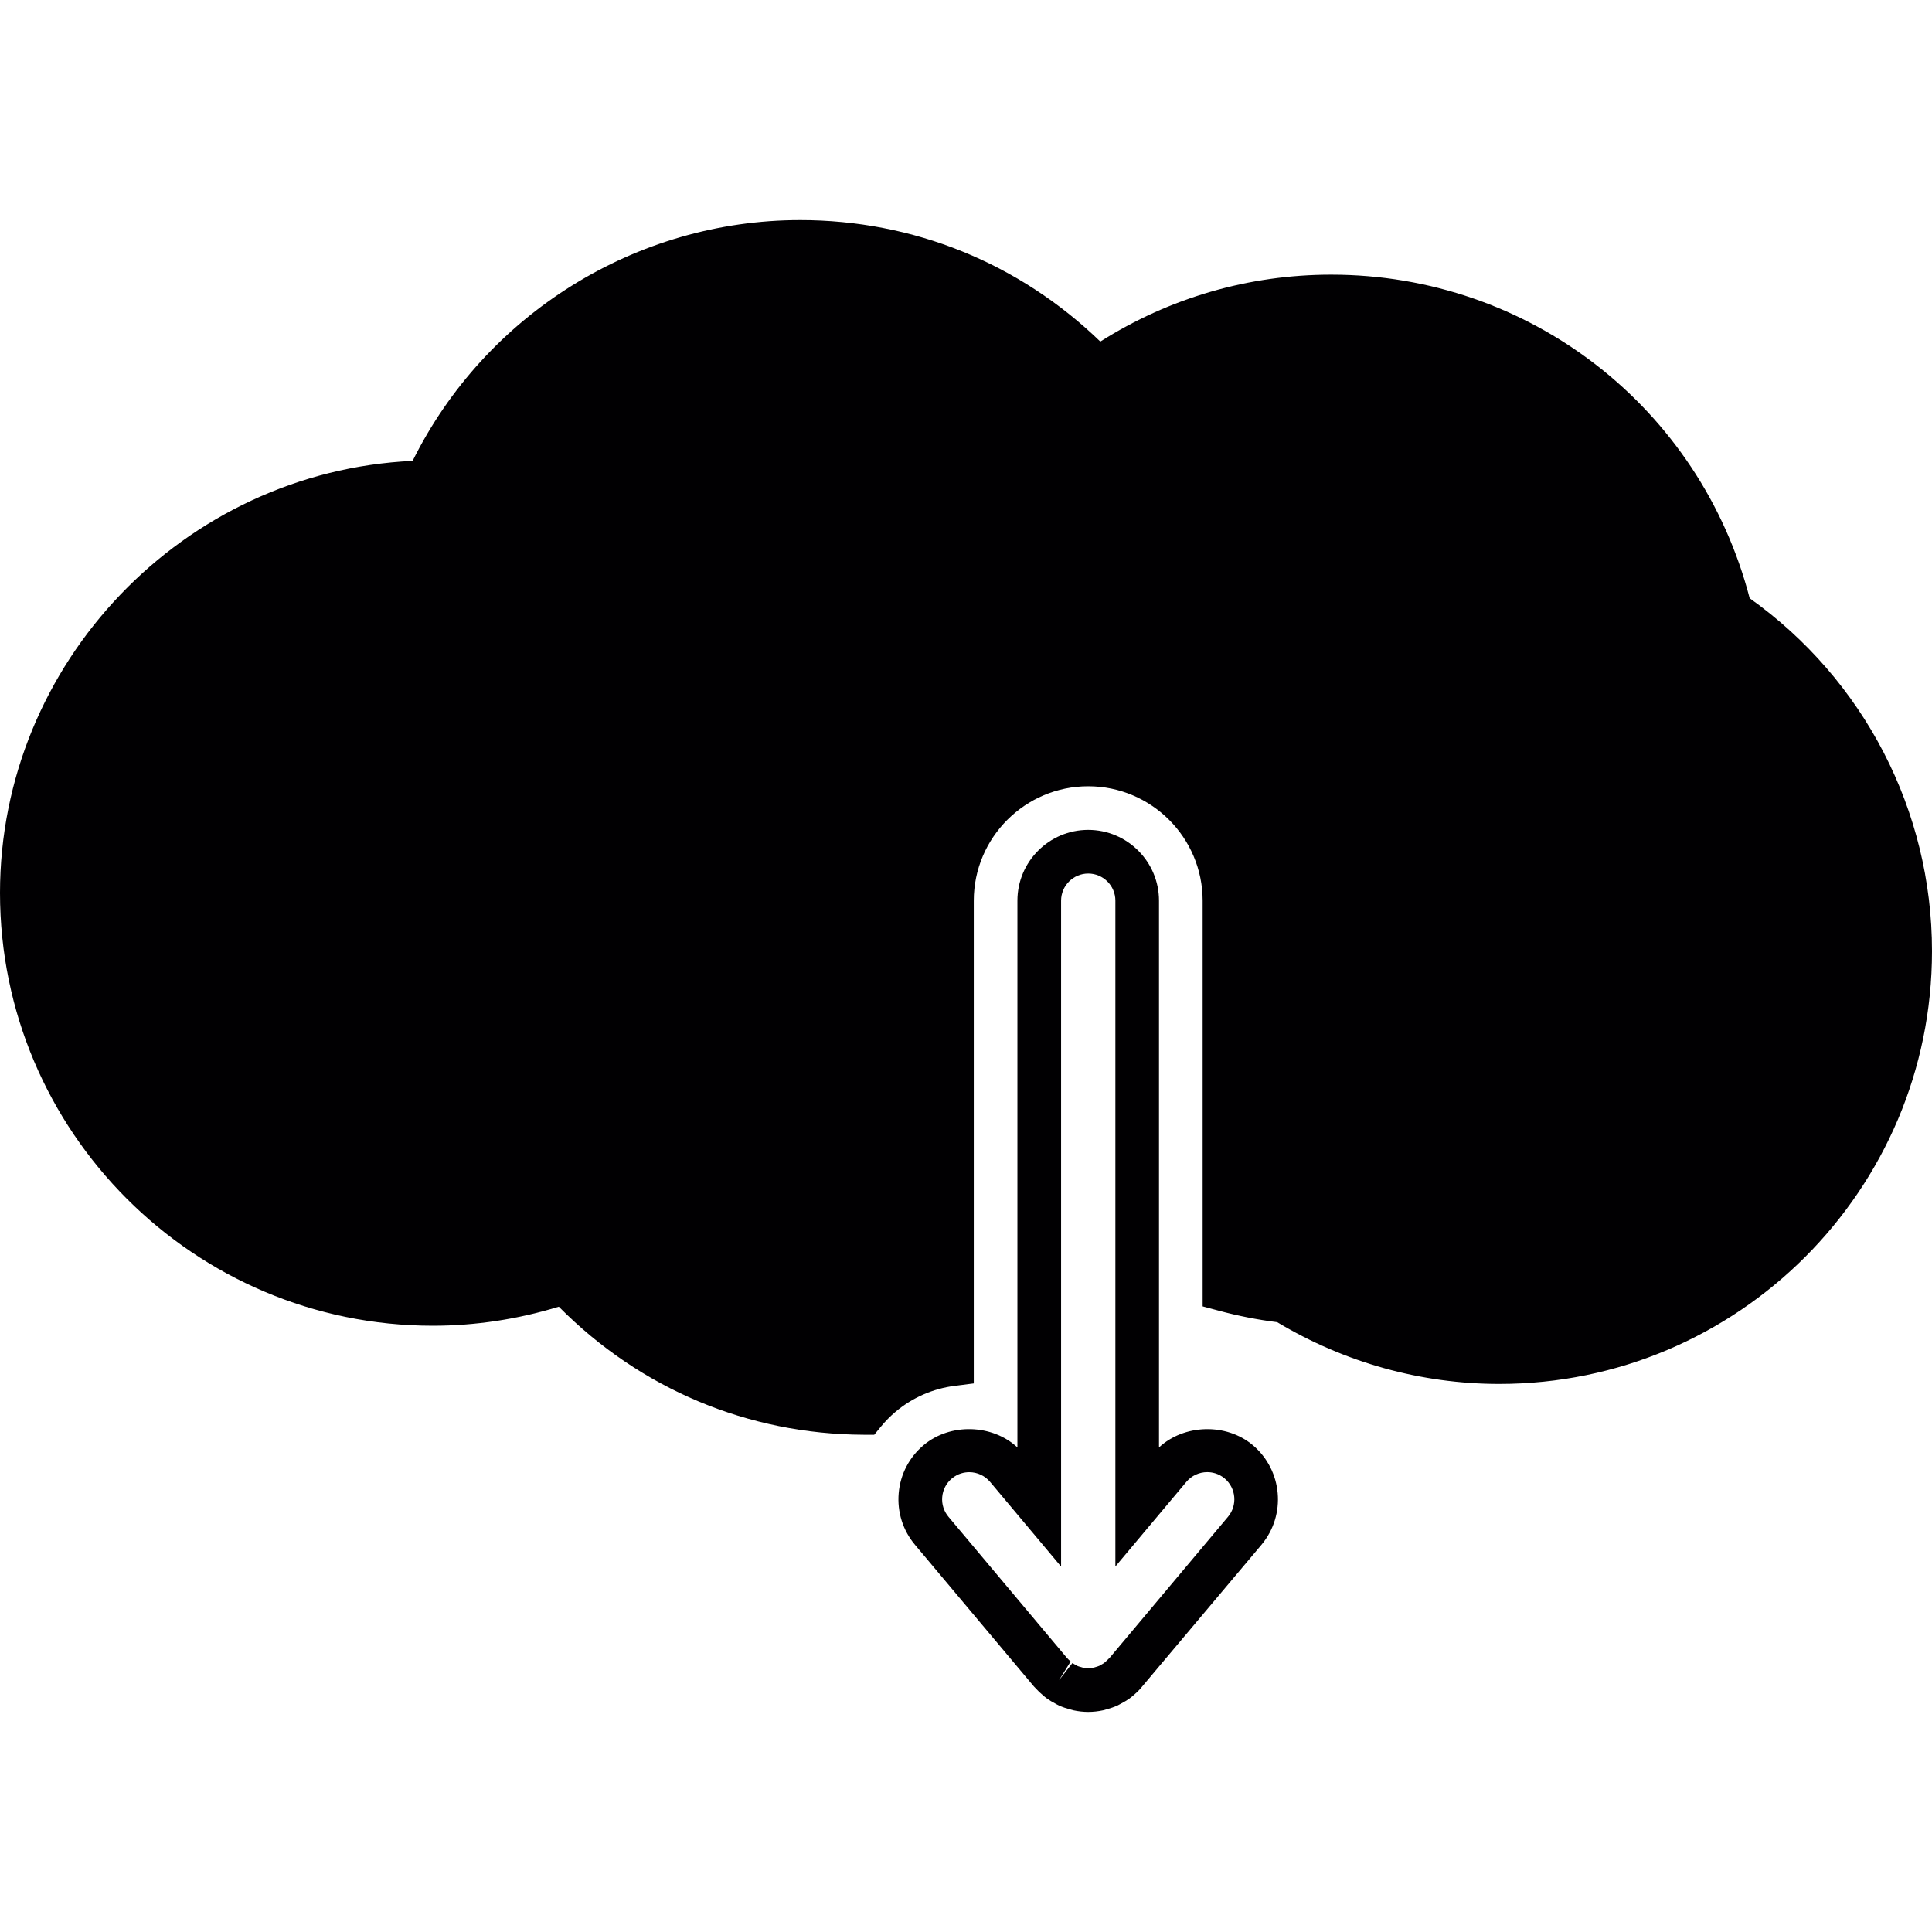
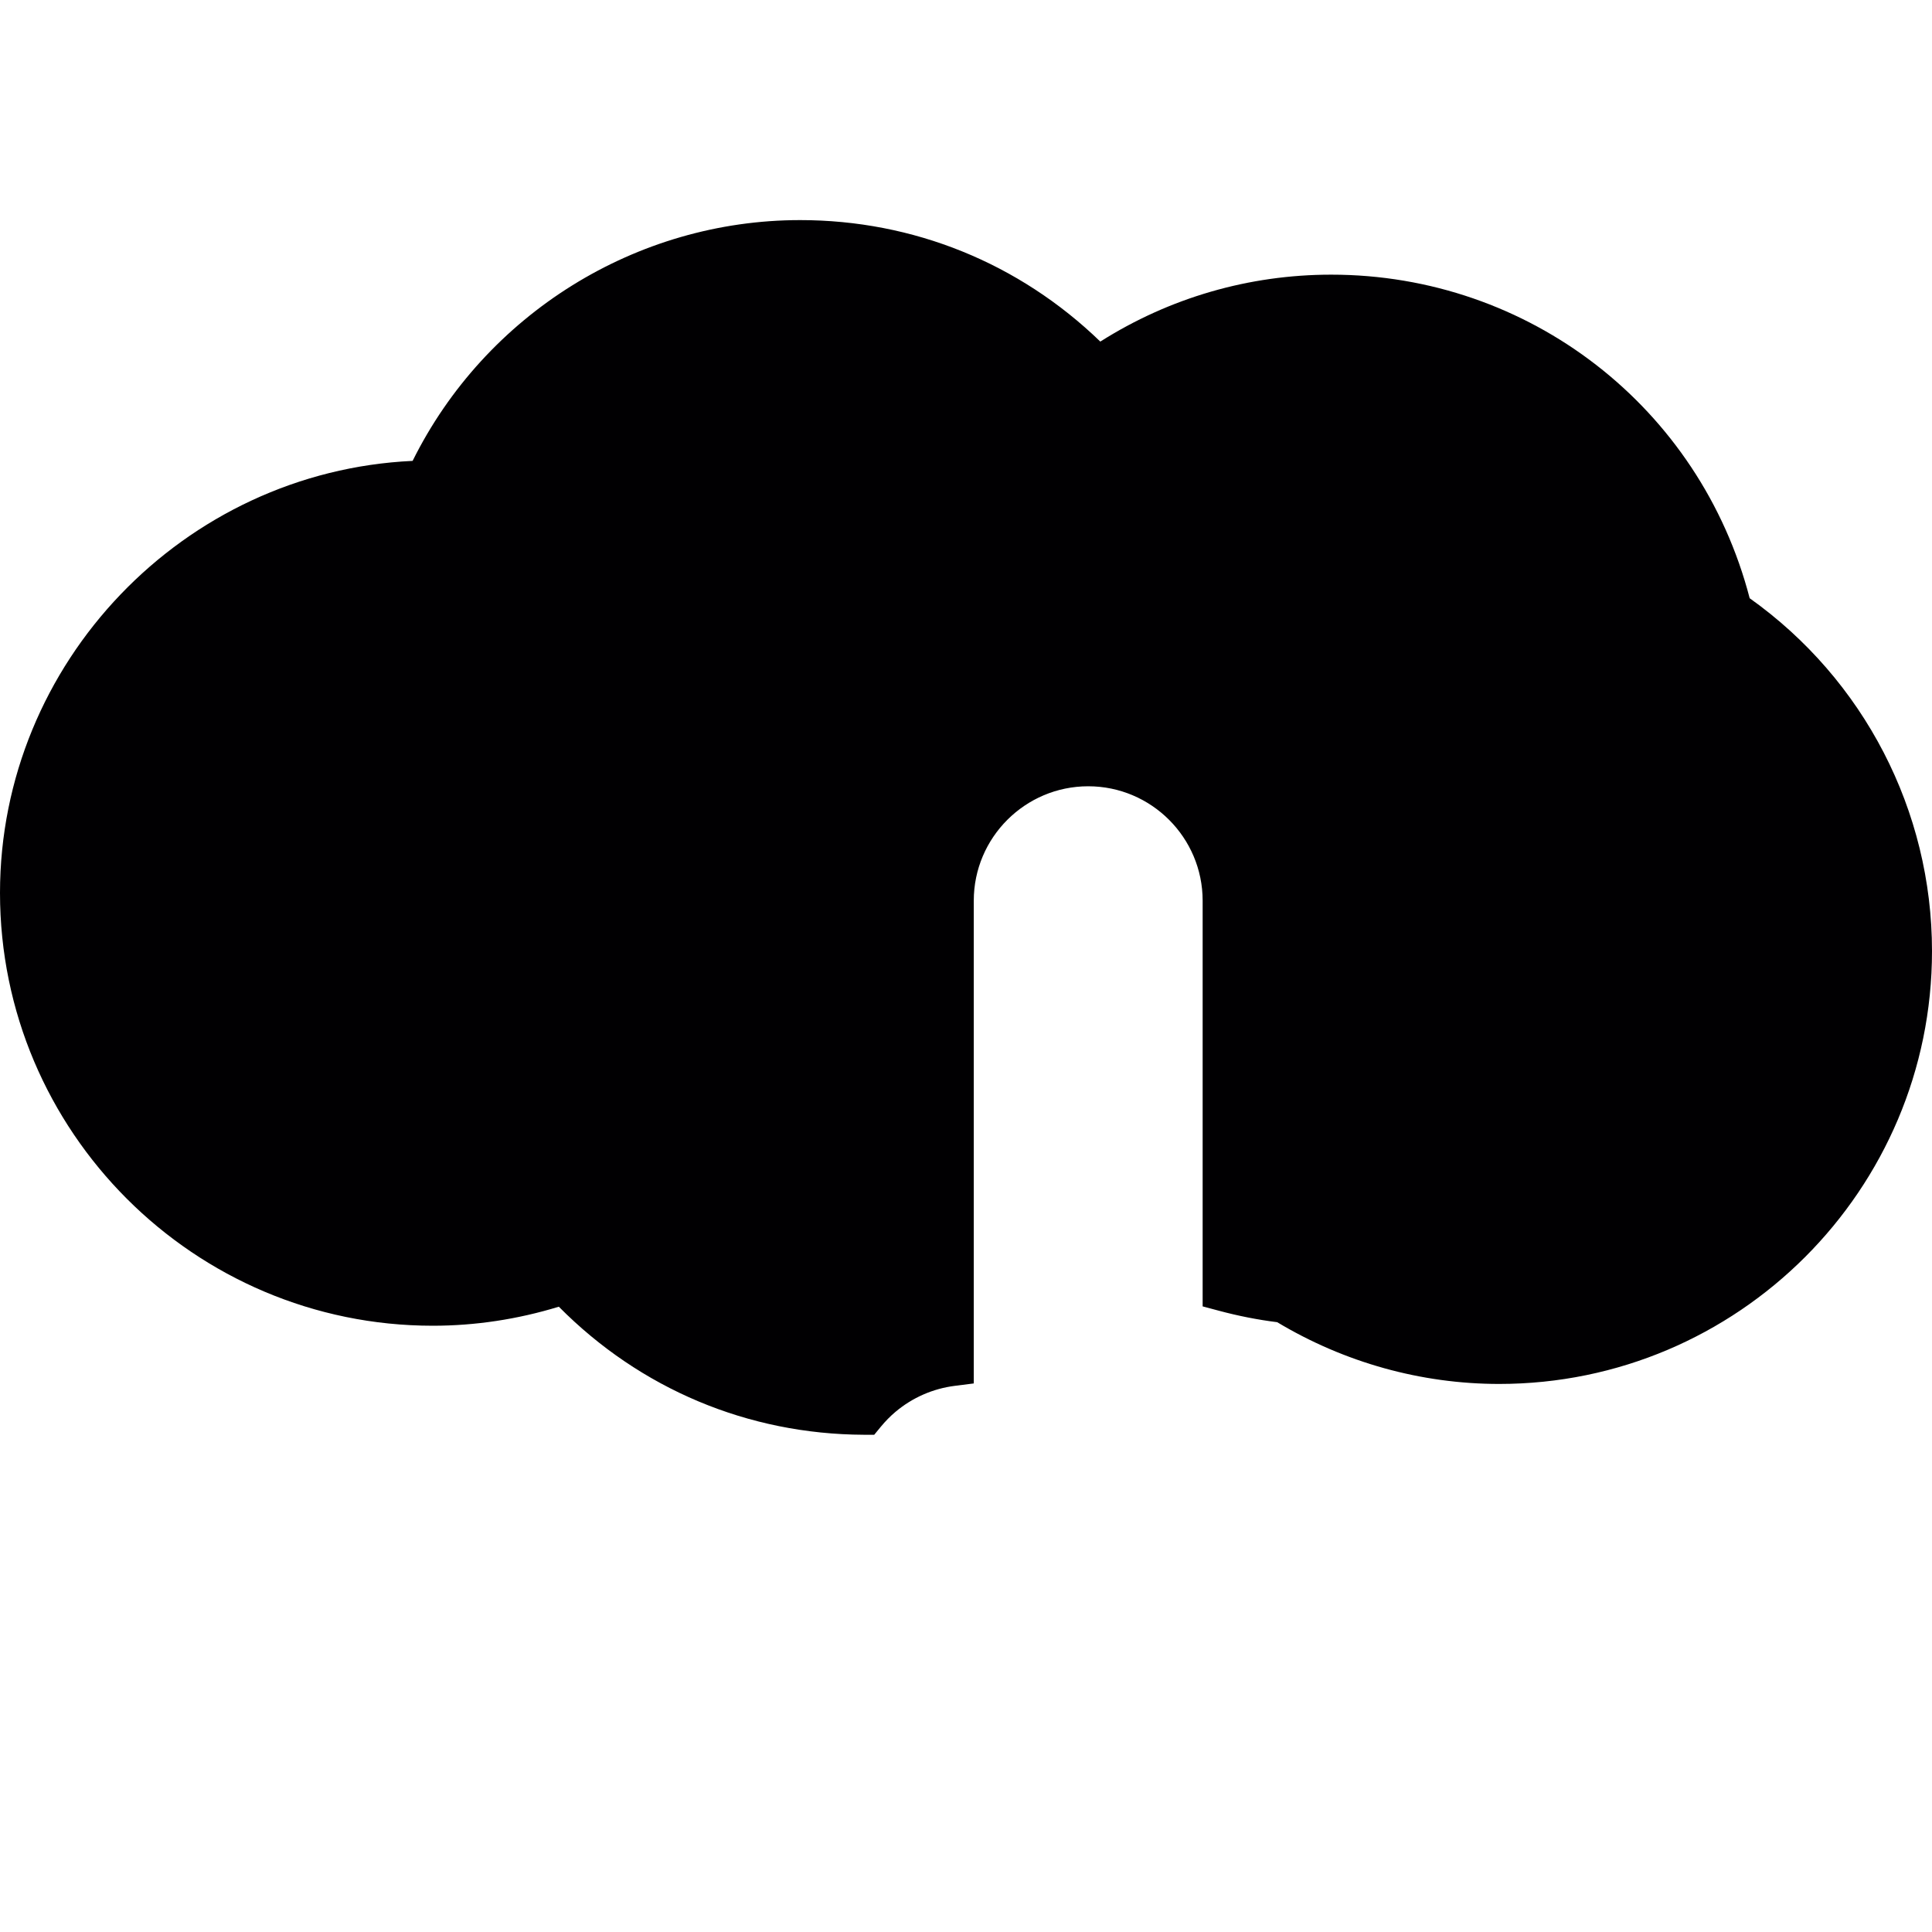
<svg xmlns="http://www.w3.org/2000/svg" height="800px" width="800px" version="1.1" id="Capa_1" viewBox="0 0 528.271 528.271" xml:space="preserve">
  <g>
    <g>
-       <path style="fill:#010002;" d="M297.556,468.089c-1.337,0-2.709-0.149-4.093-0.448l-0.979-0.274    c-0.967-0.263-1.927-0.579-2.84-0.985c-0.483-0.227-0.817-0.412-1.14-0.603c-0.788-0.406-1.569-0.871-2.315-1.414    c-0.352-0.257-0.704-0.555-1.056-0.865c-0.698-0.585-1.343-1.187-1.927-1.85l-0.525-0.543l-32.49-38.707    c-3.324-3.956-4.905-8.974-4.457-14.13c0.448-5.149,2.876-9.821,6.838-13.139c7.28-6.104,18.778-5.716,25.622,0.644v-149.5    c0-10.675,8.682-19.357,19.357-19.357s19.357,8.688,19.357,19.357v149.5c6.838-6.361,18.354-6.737,25.616-0.65    c8.181,6.874,9.255,19.112,2.387,27.281l-33.229,39.483c-0.555,0.591-1.074,1.08-1.617,1.539    c-0.453,0.394-0.823,0.704-1.223,0.991c-0.686,0.489-1.45,0.943-2.238,1.36c-0.328,0.191-0.656,0.376-1.008,0.543    c-1.05,0.471-1.981,0.77-2.93,1.038c-0.364,0.113-0.674,0.209-1.008,0.28C300.277,467.94,298.904,468.089,297.556,468.089z     M291.643,453.22l0.537,0.567c0.125,0.137,0.34,0.34,0.567,0.525l-3.186,5.12l3.676-4.702c0.245,0.179,0.513,0.322,0.788,0.465    l0.668,0.37c0.179,0.084,0.549,0.173,0.907,0.274l0.644,0.197c0.609,0.119,1.772,0.179,2.864-0.066l0.513-0.155    c0.233-0.072,0.621-0.167,0.979-0.334c0.746-0.424,1.044-0.591,1.319-0.788c0.644-0.555,0.889-0.776,1.116-1.026l0.442-0.442    l32.305-38.492c2.625-3.133,2.22-7.829-0.919-10.472c-1.707-1.426-3.532-1.73-4.768-1.73c-2.202,0-4.278,0.967-5.692,2.643    l-19.422,23.157V246.277c0-4.093-3.335-7.423-7.423-7.423s-7.423,3.329-7.423,7.423v182.067l-19.422-23.157    c-1.414-1.677-3.485-2.643-5.692-2.643c-1.229,0-3.055,0.304-4.768,1.736c-1.516,1.271-2.446,3.061-2.619,5.042    c-0.173,1.975,0.436,3.896,1.712,5.418L291.643,453.22z" />
-     </g>
+       </g>
    <g>
      <path style="fill:#010002;" d="M239.033,392.322l-2.834-0.012c-31.666-0.131-61.131-12.536-83.399-35.014    c-11.289,3.455-22.859,5.203-34.453,5.203C53.087,362.499,0,309.412,0,244.158C0,181.16,50.271,128.926,112.822,126.02    c19.911-40.121,61.101-65.838,105.96-65.838c30.938,0,59.889,11.755,82.08,33.218c18.933-11.987,40.652-18.3,63.141-18.3    c54.12,0,100.84,36.267,114.415,88.477c31.26,22.221,49.853,58.123,49.853,96.496c0,65.254-53.087,118.341-118.341,118.341    c-21.32,0-42.281-5.836-60.707-16.886c-5.281-0.656-10.645-1.712-15.961-3.139l-4.421-1.181V246.283    c0-17.256-14.04-31.29-31.29-31.29s-31.29,14.04-31.29,31.29v131.993l-5.215,0.662c-5.949,0.758-11.54,3.204-16.152,7.071    c-1.444,1.211-2.816,2.607-4.069,4.129L239.033,392.322z" />
    </g>
  </g>
</svg>